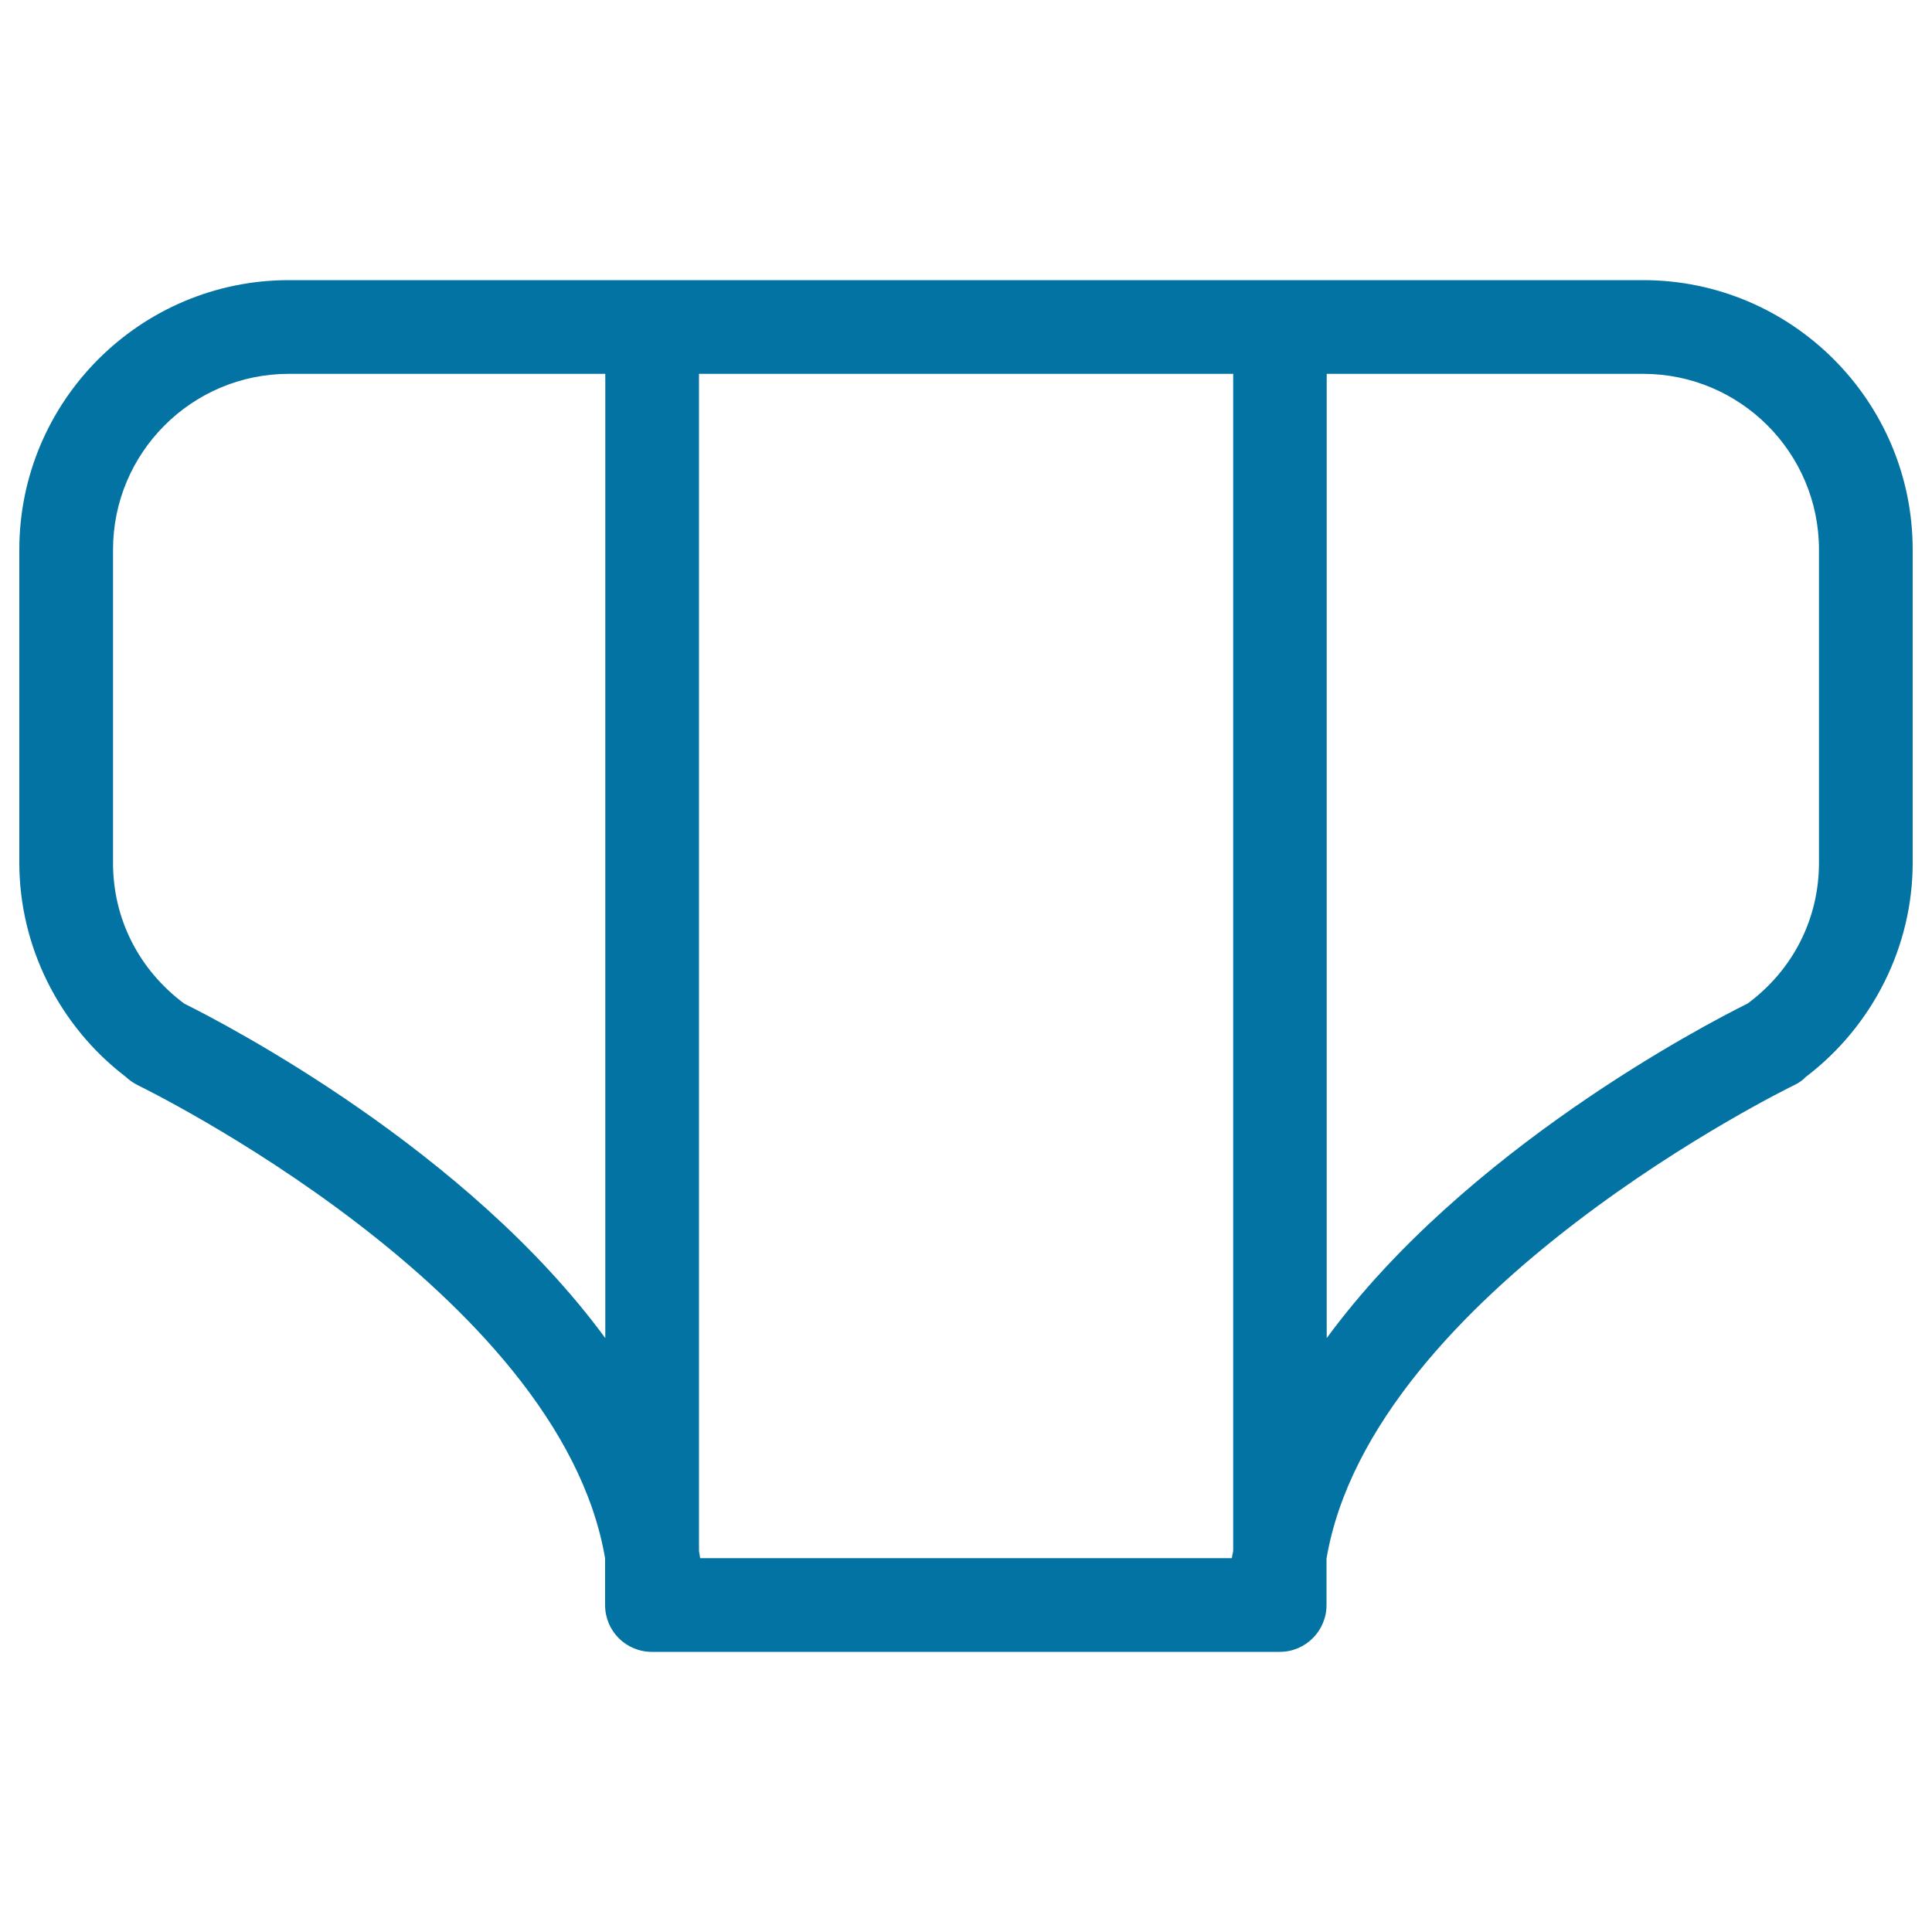
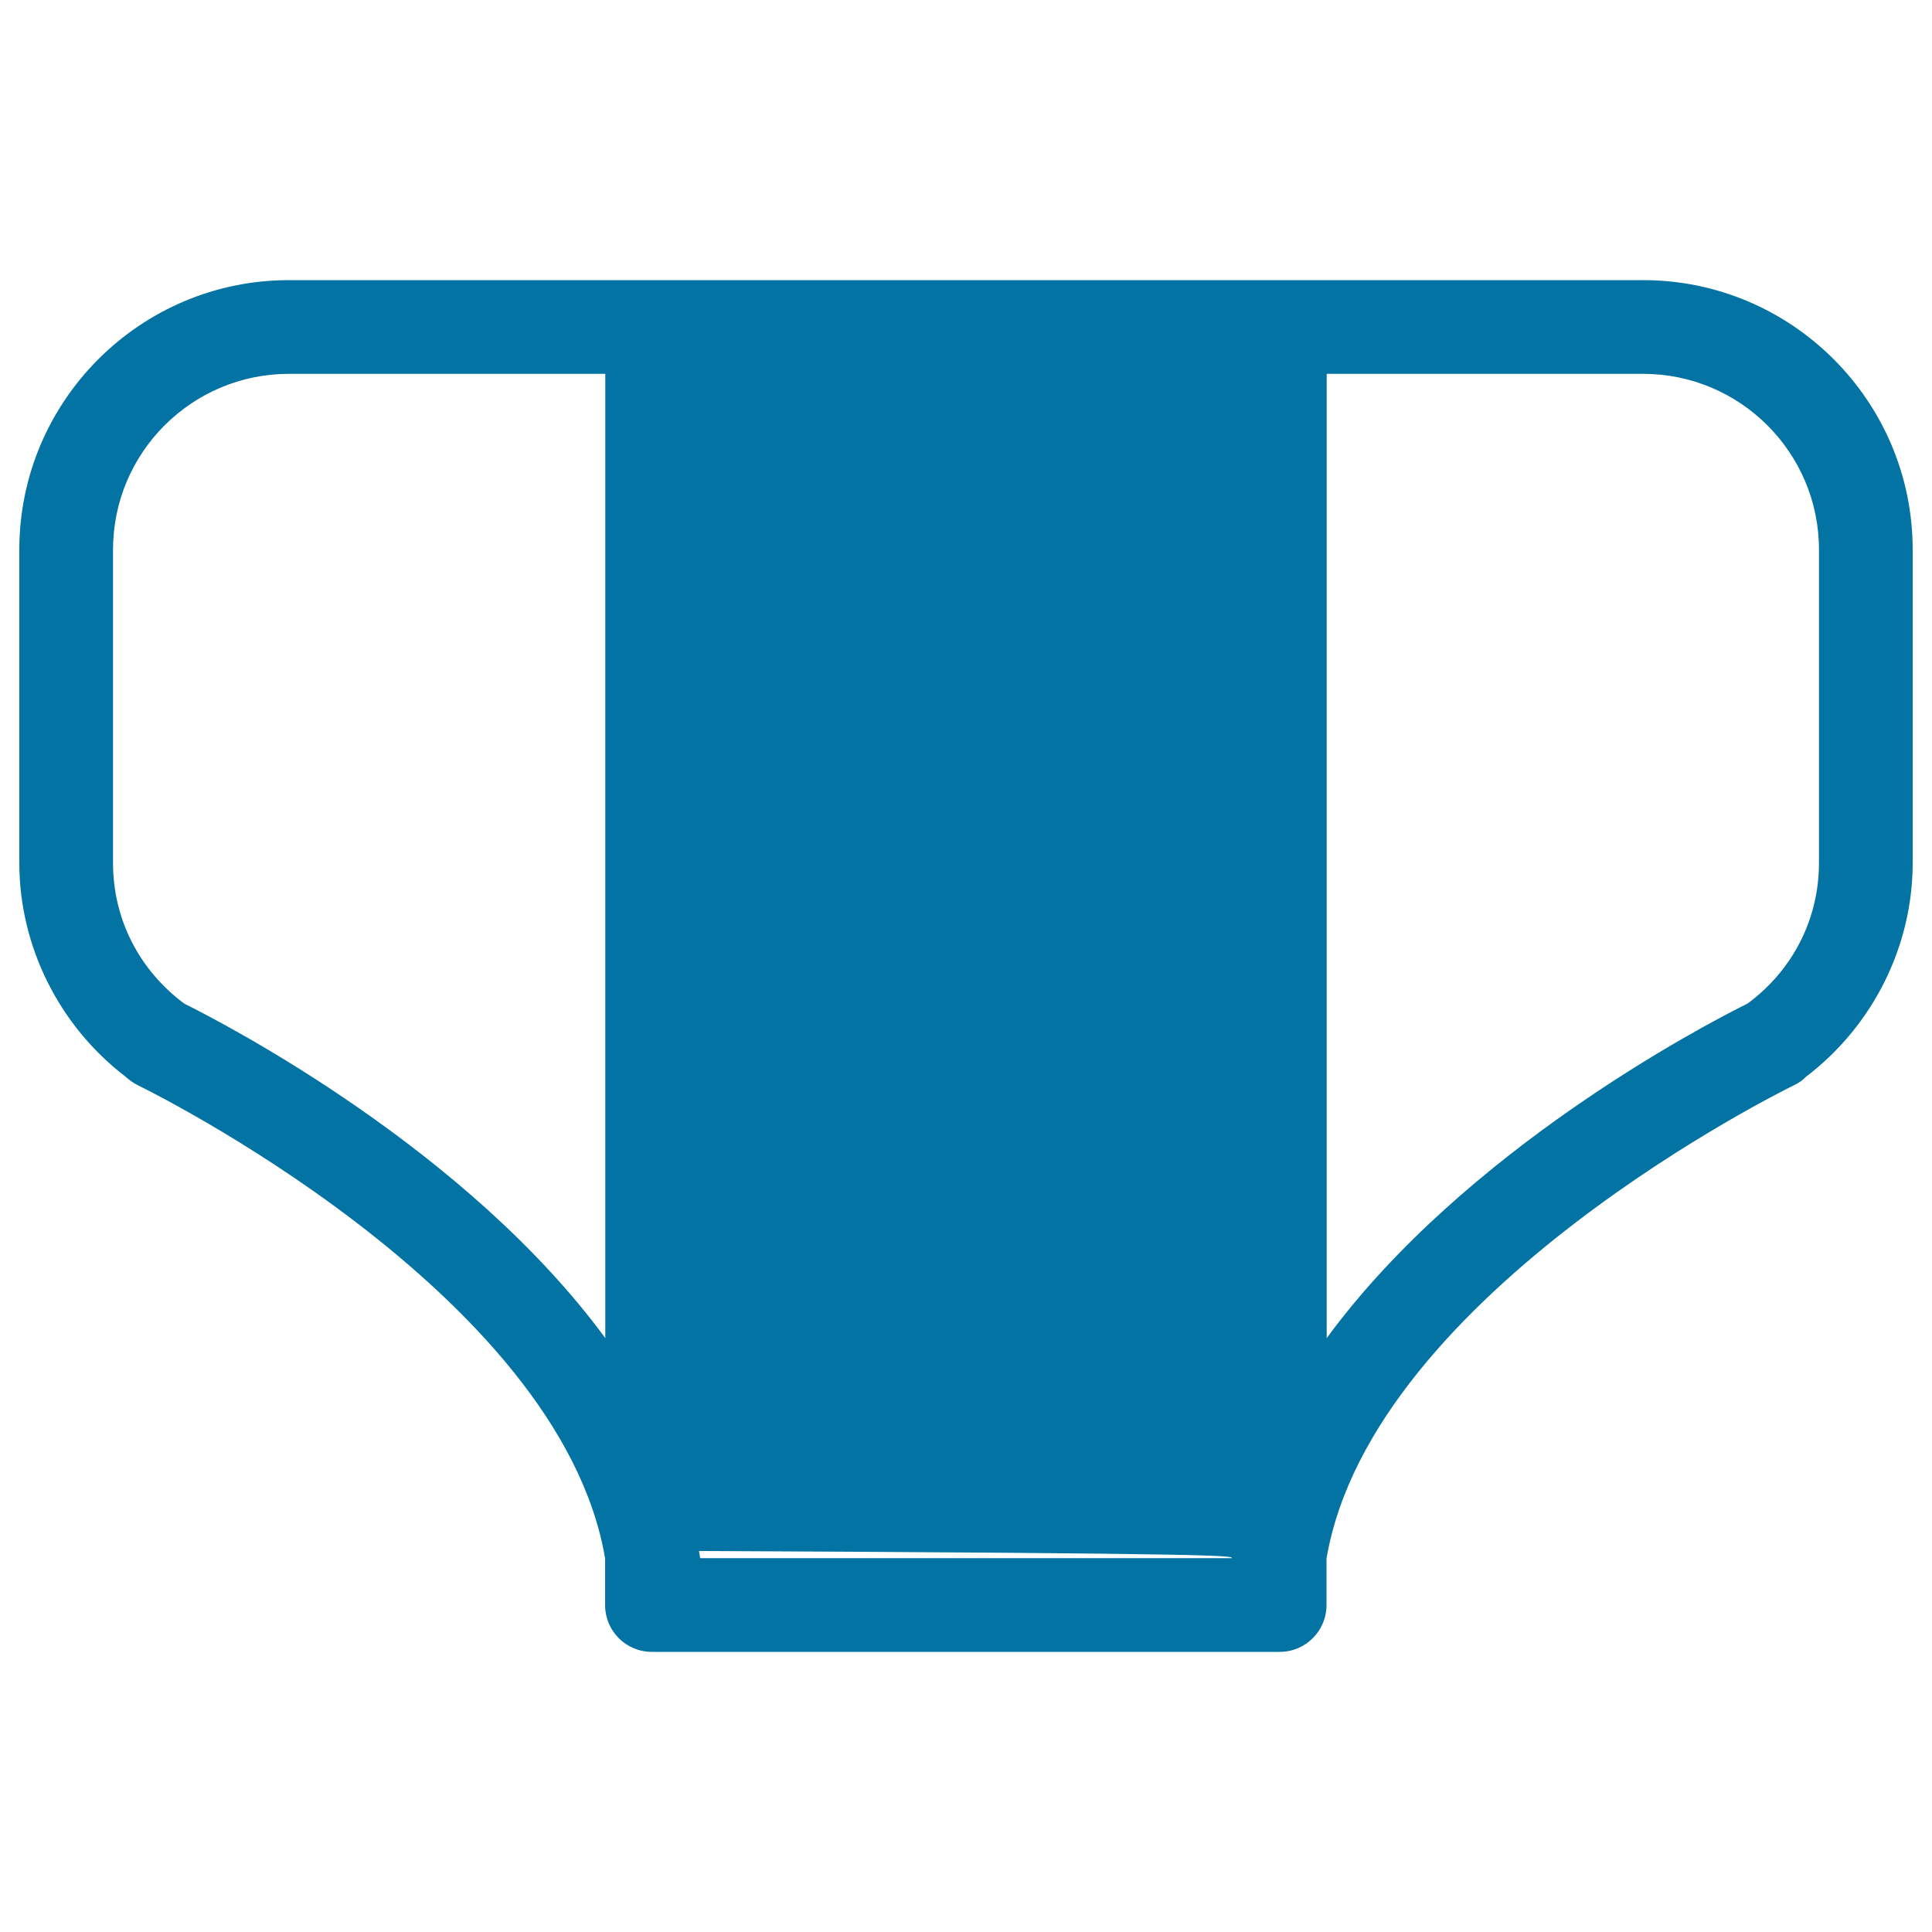
<svg xmlns="http://www.w3.org/2000/svg" viewBox="0 0 1000 1000" style="fill:#0273a2">
  <title>Baby Diaper Outline SVG icon</title>
  <g>
-     <path d="M850.5,145h-188h-325h-188C72.6,145,10,207.6,10,284.5v162.1c0,43.1,20.5,84.3,55,110.7c1.8,1.7,4,3.2,6.3,4.4c2.3,1.1,218.4,106.5,241.9,244.9v24.2c0,13.4,10.8,24.2,24.2,24.2h2.2h320.6h2.2c13.4,0,24.2-10.9,24.2-24.2v-24.1c23.5-138.2,239.7-243.9,242-245c2.3-1.1,4.4-2.5,6.1-4.3C969.4,531,990,489.8,990,446.6V284.5C990,207.6,927.4,145,850.5,145z M95.4,519.5c-23.5-17.5-36.9-43.9-36.9-72.8V284.5c0-50.2,40.8-91,91-91h163.8v499.1C241.8,595.2,117.6,530.5,95.4,519.5z M637.6,806.5H362.4c-0.2-1.2-0.4-2.5-0.6-3.7V193.5h276.5v609.3C638,804,637.8,805.3,637.6,806.5z M941.5,446.6c0,28.9-13.4,55.4-36.9,72.8c-22.2,11-146.4,75.7-217.9,173.2V193.5h163.8c50.2,0,91,40.8,91,91V446.6L941.5,446.6z" />
+     <path d="M850.5,145h-188h-325h-188C72.6,145,10,207.6,10,284.5v162.1c0,43.1,20.5,84.3,55,110.7c1.8,1.7,4,3.2,6.3,4.4c2.3,1.1,218.4,106.5,241.9,244.9v24.2c0,13.4,10.8,24.2,24.2,24.2h2.2h320.6h2.2c13.4,0,24.2-10.9,24.2-24.2v-24.1c23.5-138.2,239.7-243.9,242-245c2.3-1.1,4.4-2.5,6.1-4.3C969.4,531,990,489.8,990,446.6V284.5C990,207.6,927.4,145,850.5,145z M95.4,519.5c-23.5-17.5-36.9-43.9-36.9-72.8V284.5c0-50.2,40.8-91,91-91h163.8v499.1C241.8,595.2,117.6,530.5,95.4,519.5z M637.6,806.5H362.4c-0.2-1.2-0.4-2.5-0.6-3.7V193.5v609.3C638,804,637.8,805.3,637.6,806.5z M941.5,446.6c0,28.9-13.4,55.4-36.9,72.8c-22.2,11-146.4,75.7-217.9,173.2V193.5h163.8c50.2,0,91,40.8,91,91V446.6L941.5,446.6z" />
  </g>
</svg>